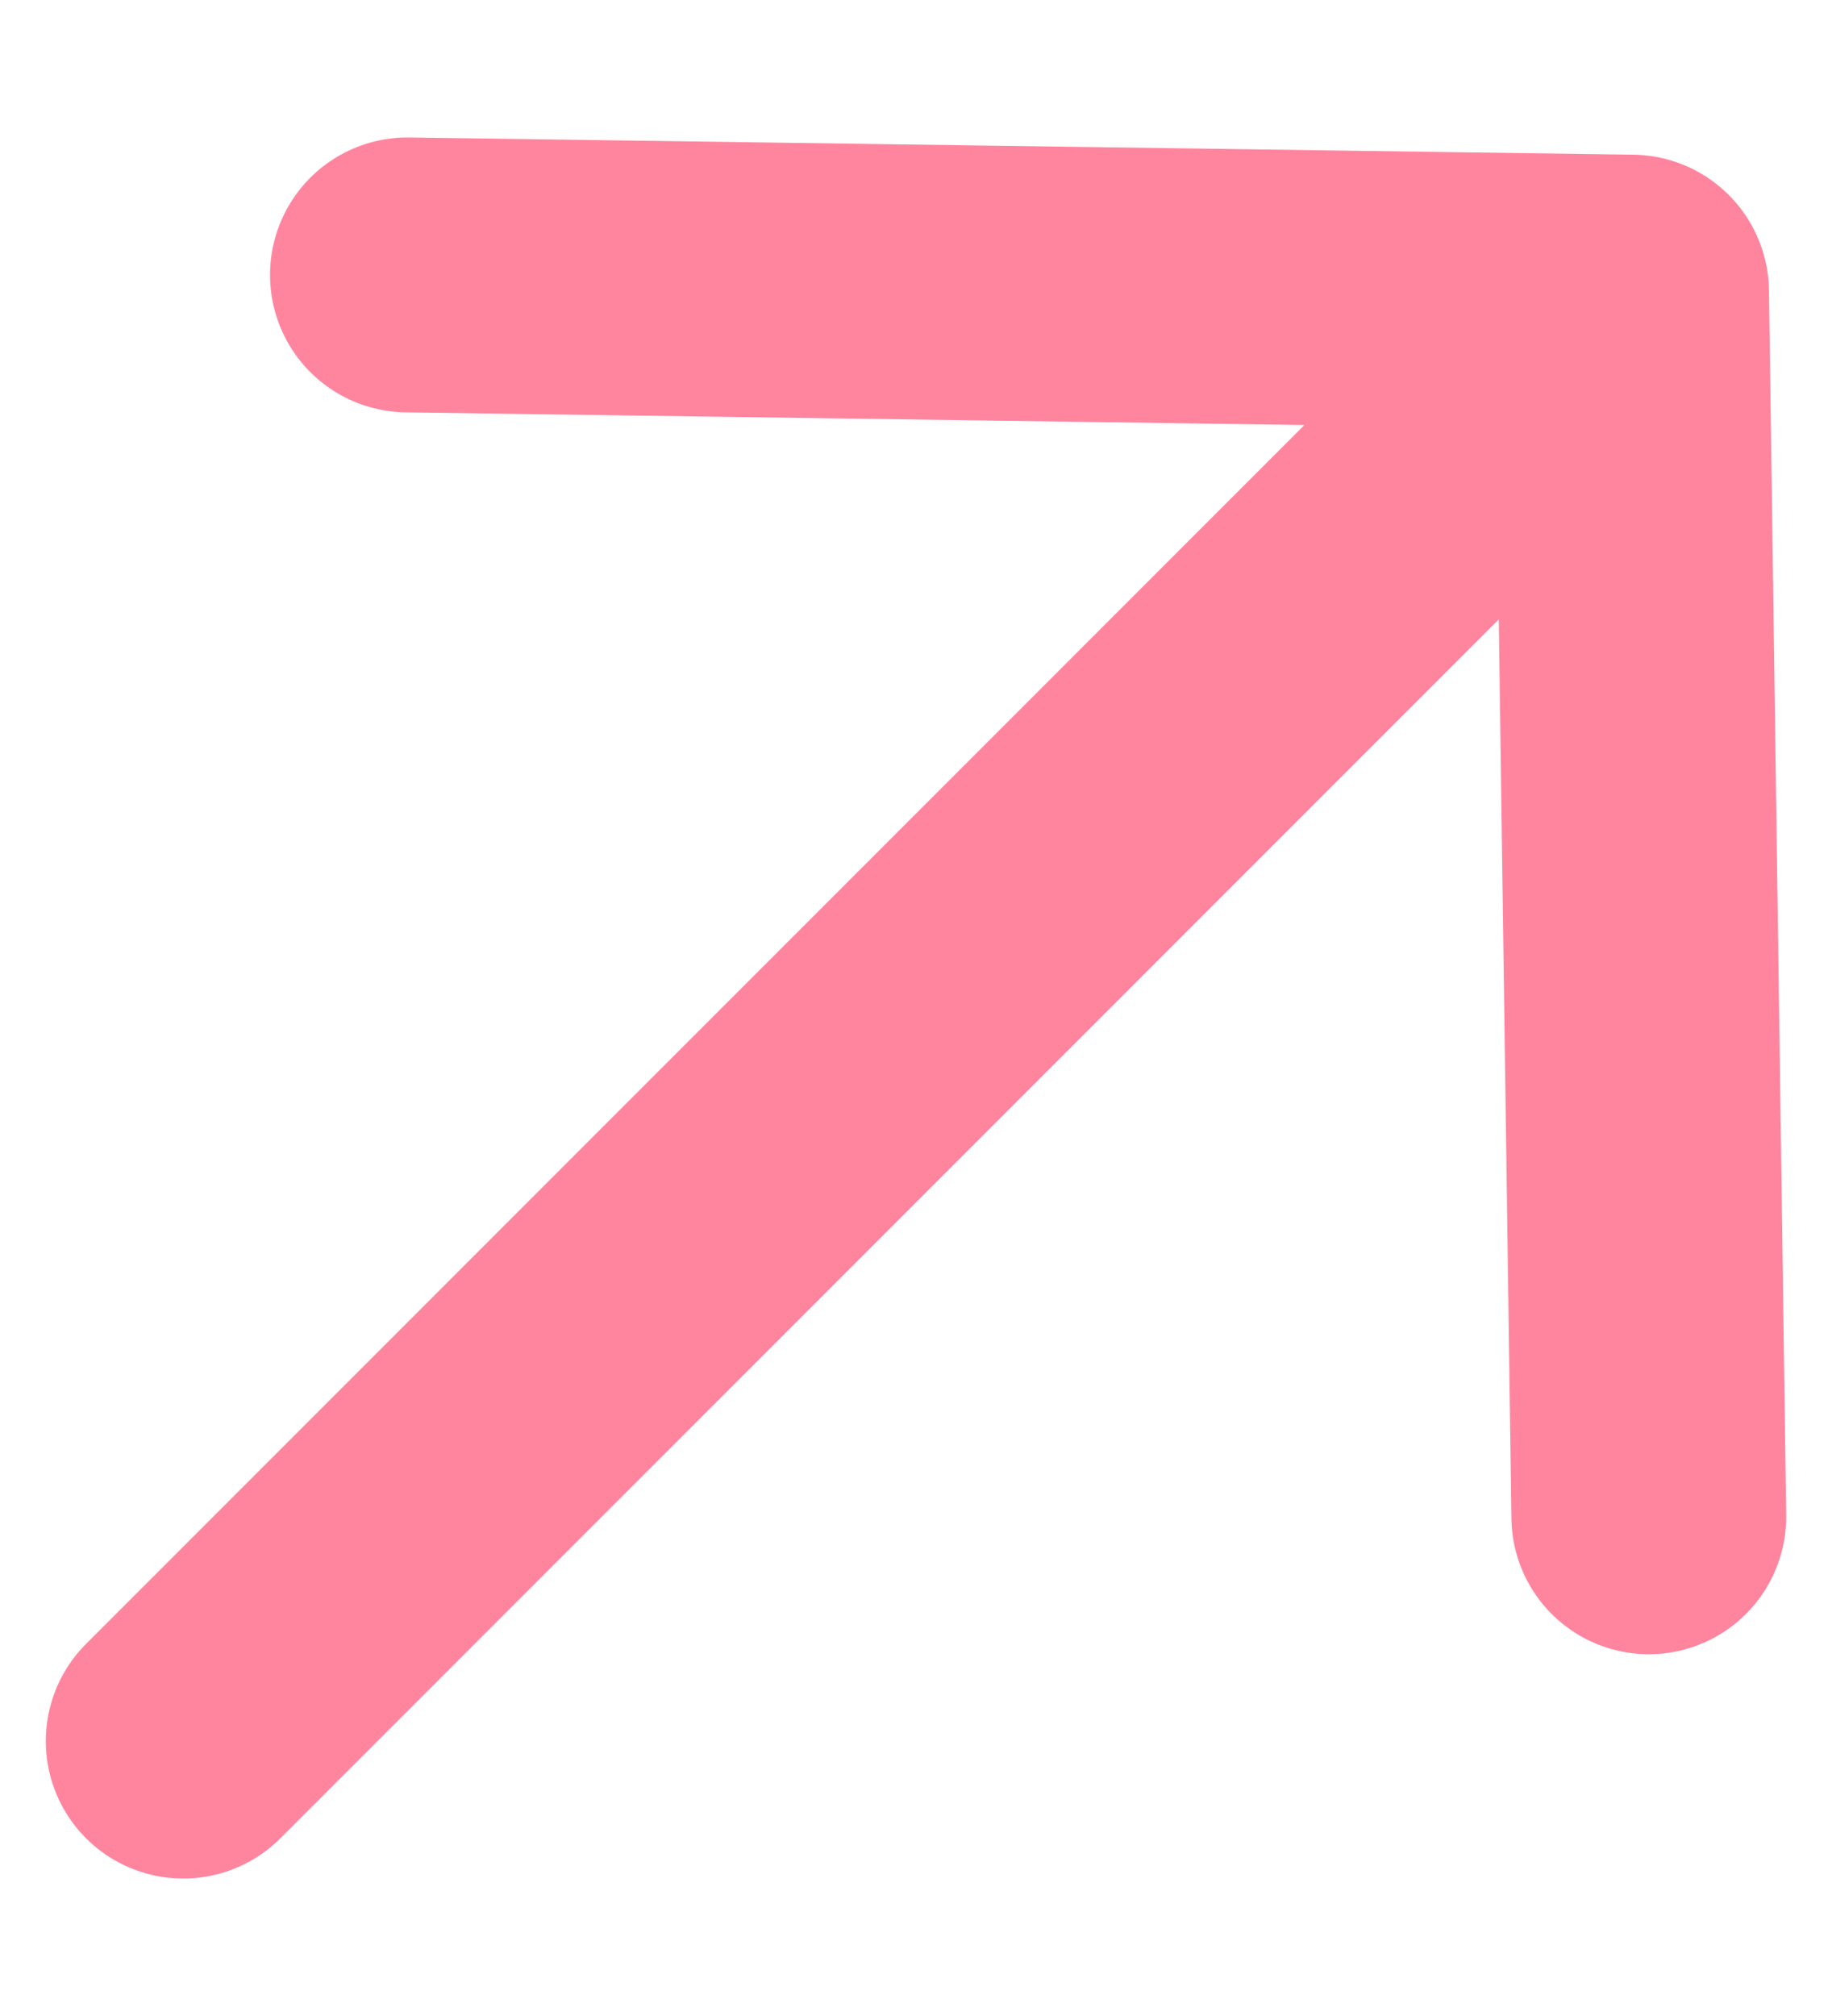
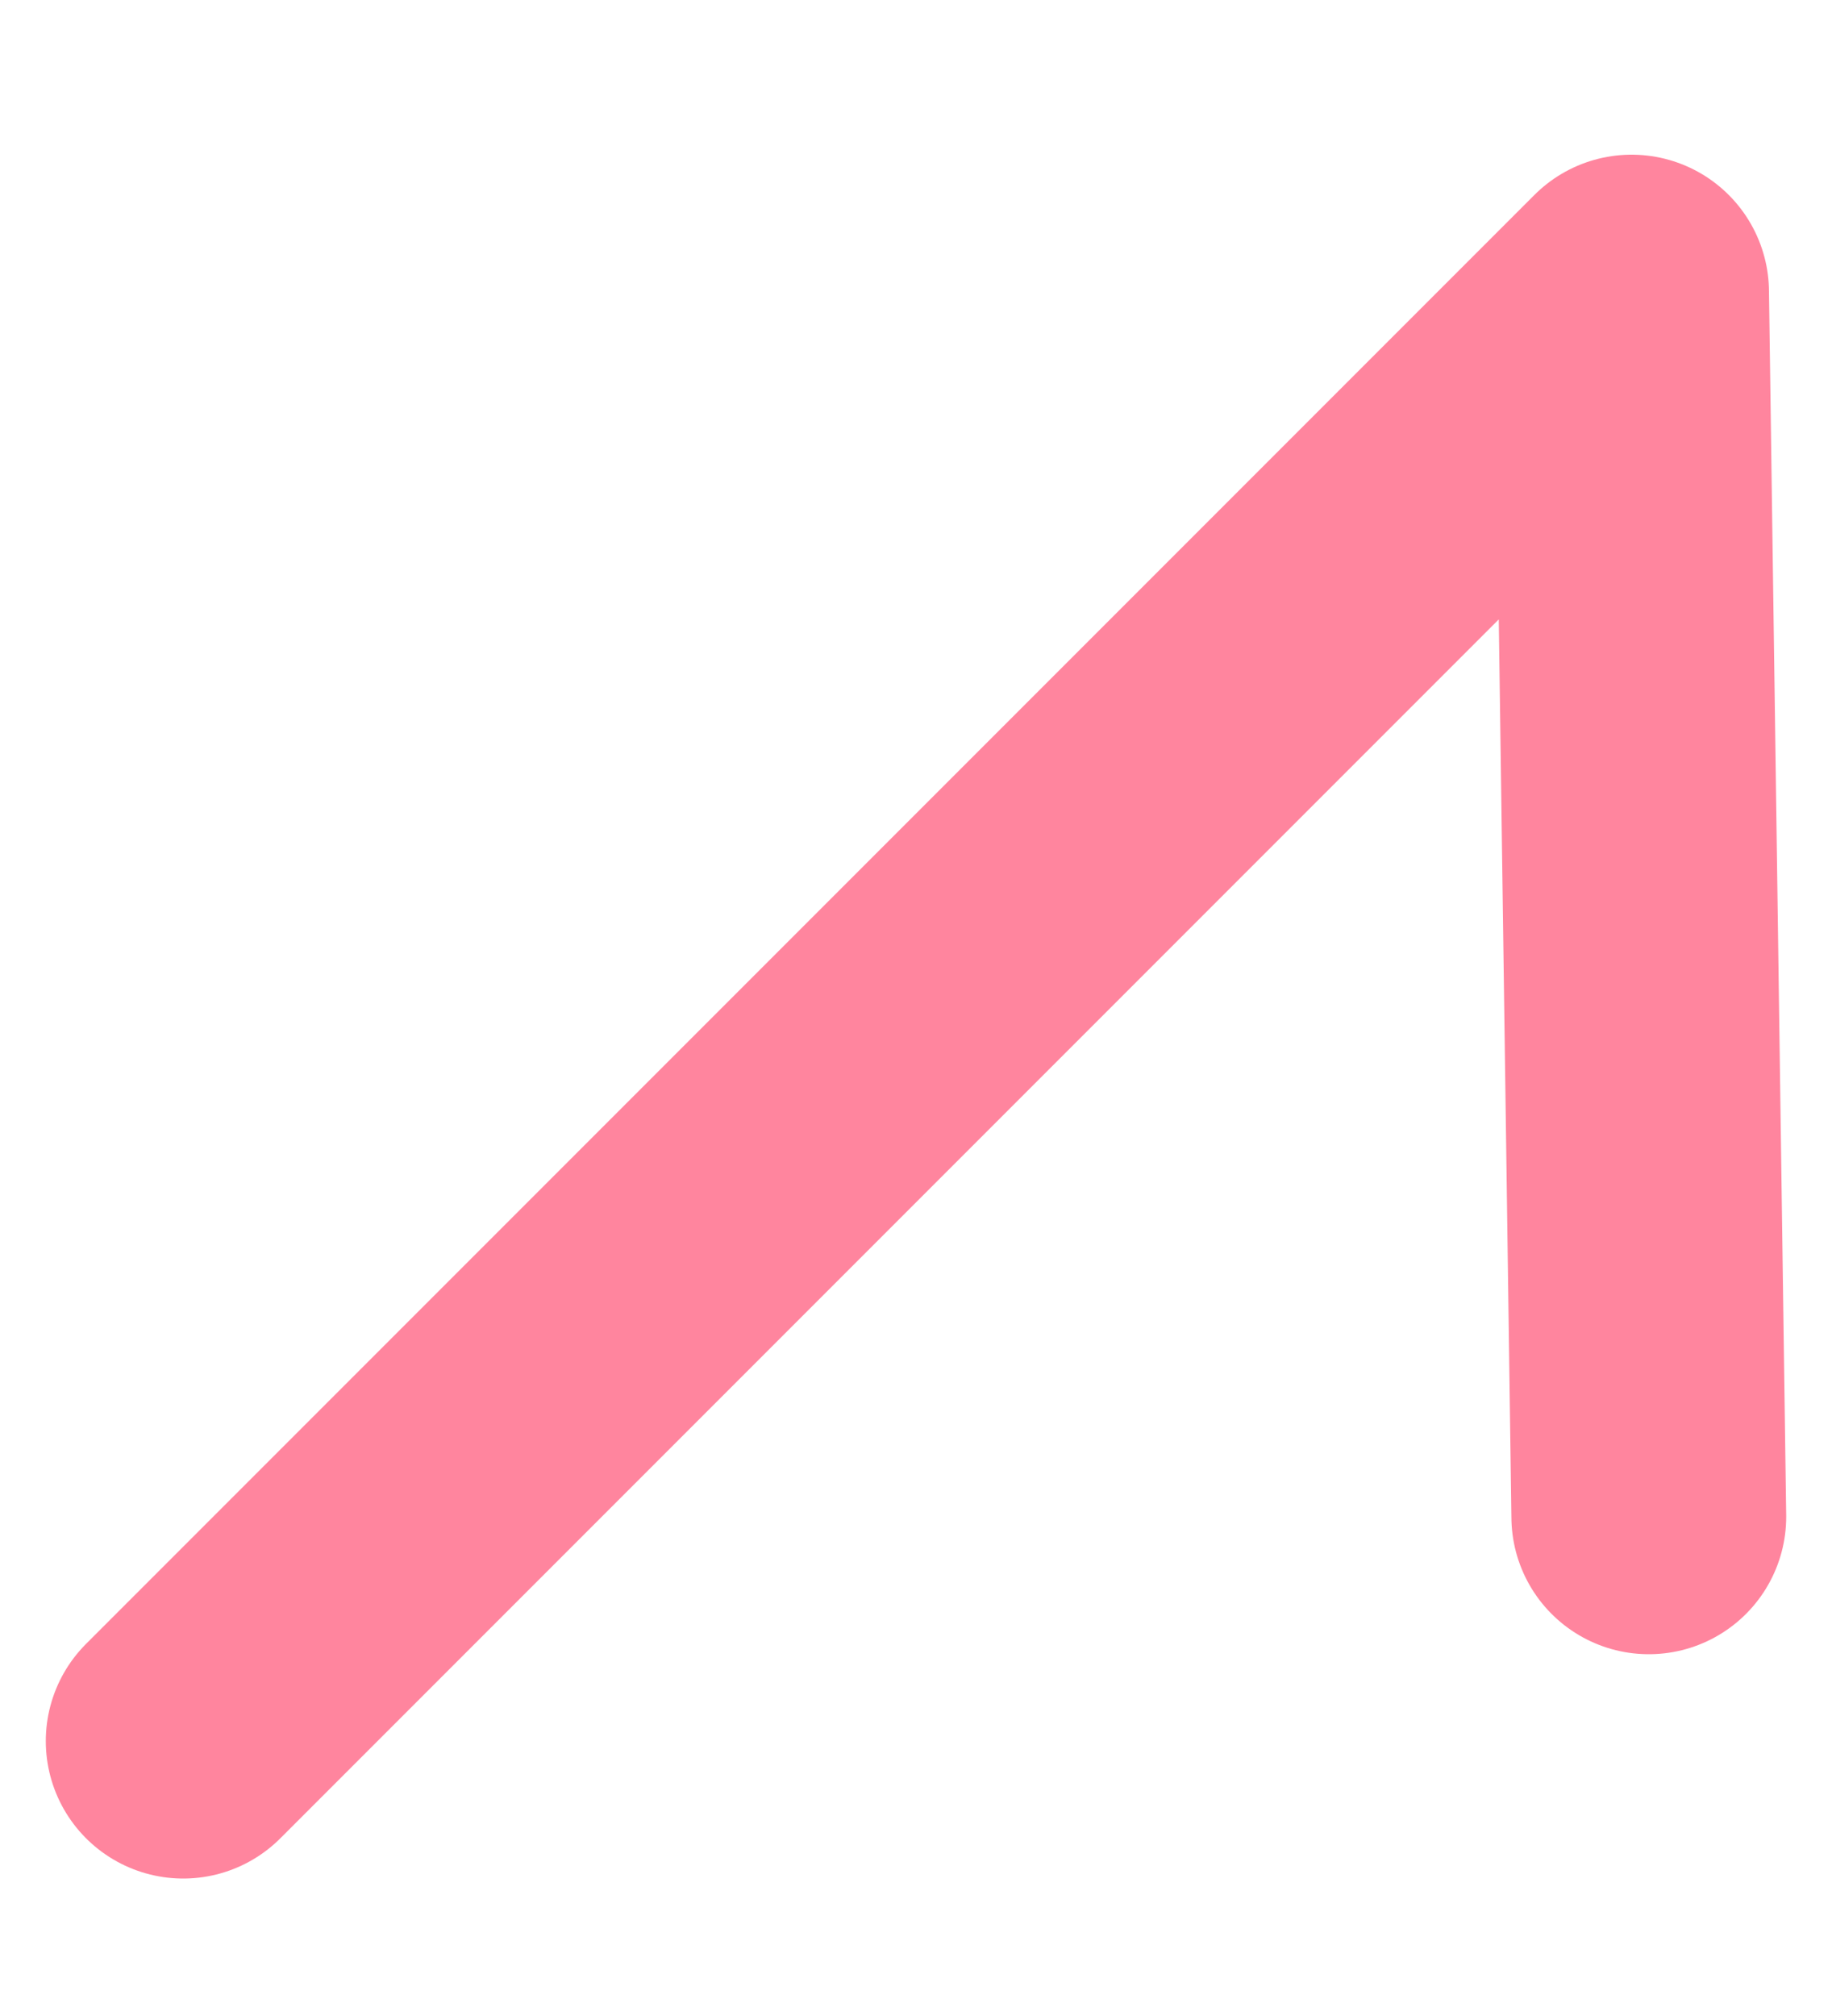
<svg xmlns="http://www.w3.org/2000/svg" width="10" height="11" viewBox="0 0 10 11" fill="none">
-   <path d="M2.224 1.5L8.906 1.594M8.906 1.594L9 8.276M8.906 1.594L1 9.5" stroke="#FF859E" stroke-width="1.5" stroke-linecap="round" stroke-linejoin="round" />
+   <path d="M2.224 1.5M8.906 1.594L9 8.276M8.906 1.594L1 9.5" stroke="#FF859E" stroke-width="1.5" stroke-linecap="round" stroke-linejoin="round" />
</svg>